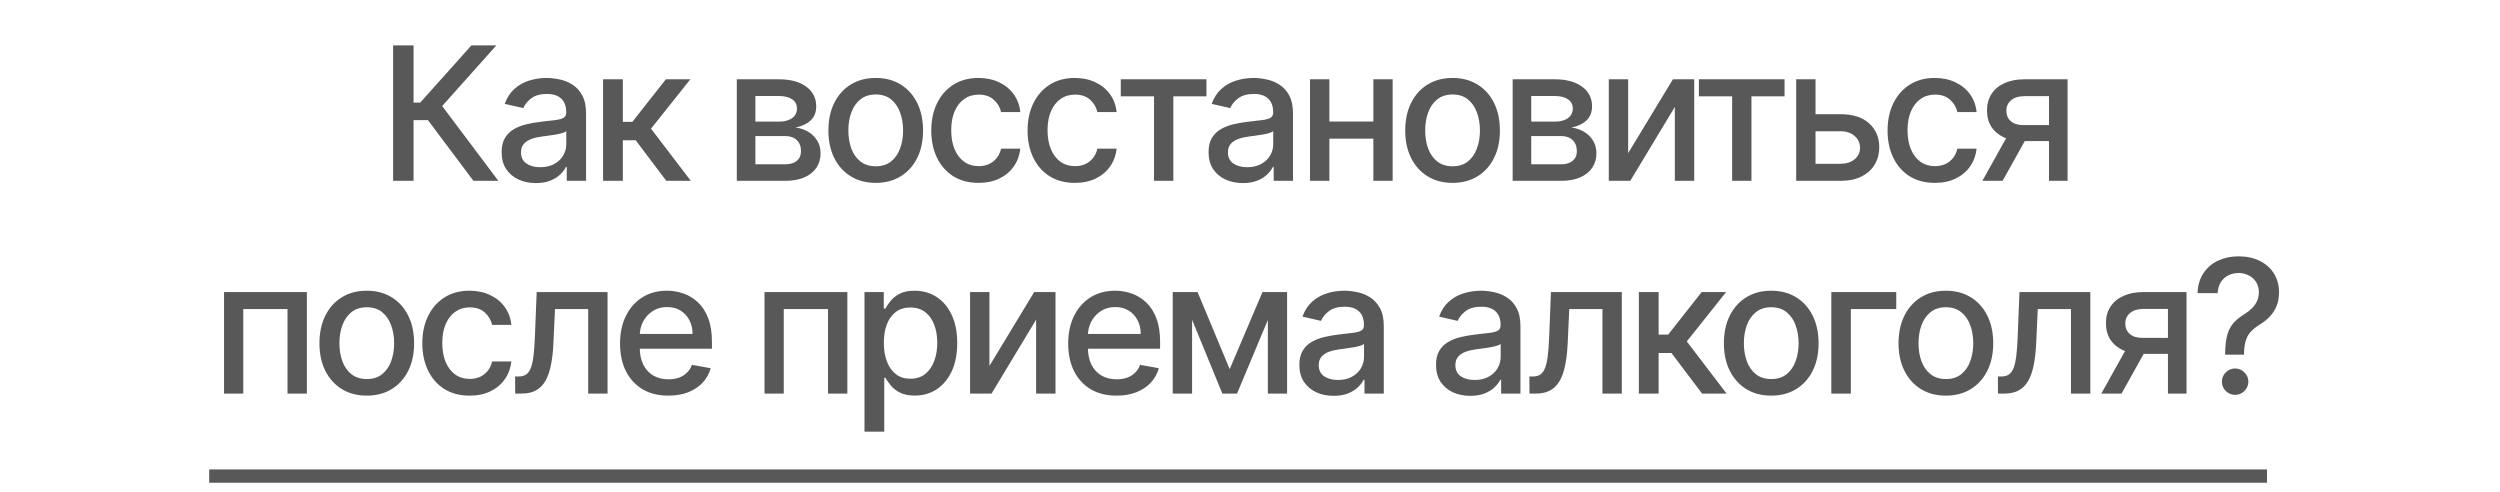
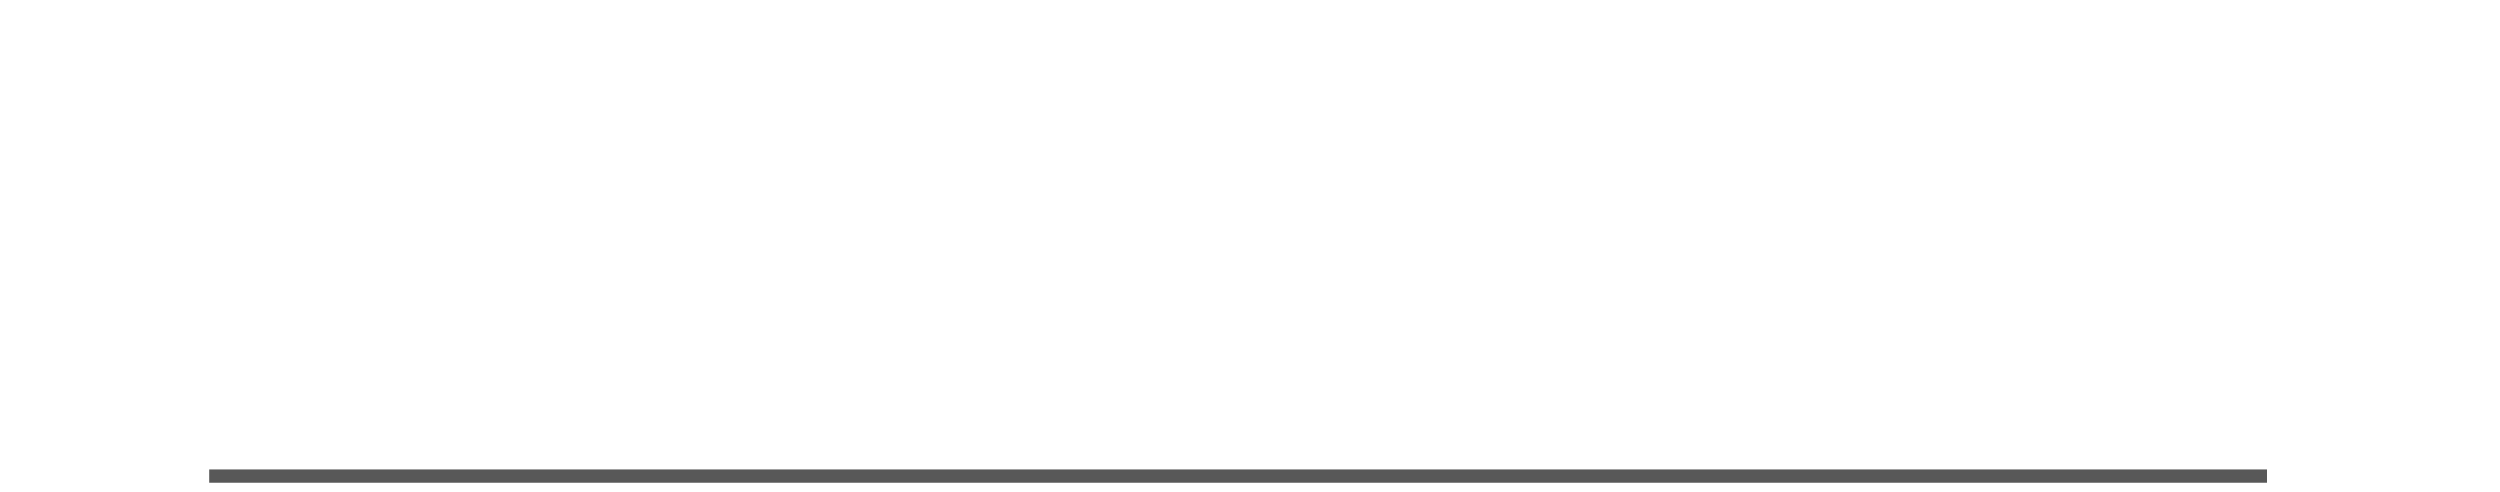
<svg xmlns="http://www.w3.org/2000/svg" width="188" height="37" viewBox="0 0 188 37" fill="none">
-   <path d="M35.602 13.598L32.182 9.034H31.098V13.598H29.562V3.416H31.098V7.717H31.6L35.448 3.416H37.323L33.251 7.975L37.477 13.598H35.602ZM40.303 13.767C39.819 13.767 39.382 13.678 38.99 13.499C38.599 13.316 38.289 13.053 38.061 12.708C37.835 12.364 37.723 11.941 37.723 11.441C37.723 11.01 37.806 10.655 37.971 10.377C38.137 10.098 38.361 9.878 38.642 9.715C38.924 9.553 39.239 9.43 39.587 9.347C39.935 9.265 40.29 9.202 40.651 9.159C41.108 9.105 41.48 9.062 41.765 9.029C42.05 8.993 42.257 8.935 42.386 8.855C42.515 8.776 42.58 8.646 42.58 8.467V8.433C42.58 7.998 42.457 7.662 42.212 7.423C41.97 7.185 41.609 7.065 41.128 7.065C40.628 7.065 40.233 7.177 39.945 7.399C39.66 7.617 39.463 7.861 39.353 8.129L37.956 7.811C38.122 7.347 38.364 6.973 38.682 6.688C39.004 6.399 39.373 6.19 39.791 6.061C40.209 5.929 40.648 5.862 41.108 5.862C41.413 5.862 41.736 5.899 42.078 5.972C42.422 6.041 42.744 6.171 43.042 6.36C43.344 6.548 43.591 6.819 43.783 7.17C43.975 7.518 44.071 7.97 44.071 8.527V13.598H42.62V12.554H42.56C42.464 12.746 42.32 12.935 42.127 13.121C41.935 13.306 41.688 13.461 41.387 13.583C41.085 13.706 40.724 13.767 40.303 13.767ZM40.626 12.574C41.037 12.574 41.388 12.493 41.68 12.33C41.975 12.168 42.199 11.956 42.351 11.694C42.507 11.429 42.585 11.146 42.585 10.844V9.86C42.532 9.913 42.429 9.962 42.277 10.009C42.127 10.052 41.957 10.09 41.765 10.123C41.572 10.153 41.385 10.181 41.203 10.207C41.02 10.231 40.868 10.251 40.745 10.267C40.457 10.304 40.194 10.365 39.955 10.451C39.72 10.537 39.531 10.662 39.388 10.824C39.249 10.983 39.179 11.195 39.179 11.46C39.179 11.828 39.315 12.107 39.587 12.296C39.859 12.481 40.205 12.574 40.626 12.574ZM45.351 13.598V5.962H46.838V9.163H47.554L50.074 5.962H51.914L48.956 9.676L51.949 13.598H50.104L47.802 10.546H46.838V13.598H45.351ZM55.408 13.598V5.962H58.575C59.437 5.962 60.12 6.146 60.624 6.514C61.127 6.878 61.379 7.374 61.379 8C61.379 8.448 61.237 8.802 60.952 9.064C60.667 9.326 60.289 9.502 59.818 9.591C60.16 9.631 60.473 9.734 60.758 9.899C61.043 10.062 61.272 10.28 61.444 10.556C61.62 10.831 61.707 11.159 61.707 11.54C61.707 11.944 61.603 12.302 61.394 12.614C61.185 12.922 60.882 13.164 60.484 13.34C60.09 13.512 59.614 13.598 59.057 13.598H55.408ZM56.805 12.355H59.057C59.425 12.355 59.714 12.267 59.923 12.092C60.131 11.916 60.236 11.678 60.236 11.376C60.236 11.021 60.131 10.743 59.923 10.541C59.714 10.335 59.425 10.232 59.057 10.232H56.805V12.355ZM56.805 9.144H58.59C58.869 9.144 59.107 9.104 59.306 9.024C59.508 8.945 59.662 8.832 59.769 8.686C59.878 8.537 59.932 8.361 59.932 8.159C59.932 7.864 59.812 7.634 59.57 7.468C59.328 7.302 58.996 7.22 58.575 7.22H56.805V9.144ZM65.855 13.752C65.139 13.752 64.514 13.588 63.98 13.26C63.447 12.932 63.032 12.473 62.737 11.883C62.443 11.293 62.295 10.604 62.295 9.815C62.295 9.023 62.443 8.33 62.737 7.737C63.032 7.143 63.447 6.683 63.98 6.355C64.514 6.026 65.139 5.862 65.855 5.862C66.571 5.862 67.195 6.026 67.729 6.355C68.263 6.683 68.677 7.143 68.972 7.737C69.267 8.33 69.414 9.023 69.414 9.815C69.414 10.604 69.267 11.293 68.972 11.883C68.677 12.473 68.263 12.932 67.729 13.26C67.195 13.588 66.571 13.752 65.855 13.752ZM65.86 12.504C66.324 12.504 66.708 12.382 67.013 12.136C67.318 11.891 67.543 11.565 67.689 11.157C67.838 10.749 67.913 10.3 67.913 9.81C67.913 9.323 67.838 8.875 67.689 8.467C67.543 8.056 67.318 7.727 67.013 7.478C66.708 7.23 66.324 7.105 65.86 7.105C65.392 7.105 65.004 7.23 64.696 7.478C64.391 7.727 64.164 8.056 64.015 8.467C63.869 8.875 63.796 9.323 63.796 9.81C63.796 10.3 63.869 10.749 64.015 11.157C64.164 11.565 64.391 11.891 64.696 12.136C65.004 12.382 65.392 12.504 65.86 12.504ZM73.59 13.752C72.851 13.752 72.215 13.585 71.681 13.25C71.151 12.912 70.743 12.446 70.458 11.853C70.173 11.26 70.031 10.58 70.031 9.815C70.031 9.039 70.176 8.355 70.468 7.761C70.76 7.165 71.171 6.699 71.701 6.364C72.231 6.03 72.856 5.862 73.575 5.862C74.155 5.862 74.672 5.97 75.126 6.186C75.581 6.398 75.947 6.696 76.225 7.08C76.507 7.465 76.674 7.914 76.727 8.428H75.281C75.201 8.07 75.019 7.761 74.734 7.503C74.452 7.244 74.074 7.115 73.6 7.115C73.186 7.115 72.823 7.225 72.511 7.443C72.203 7.659 71.963 7.967 71.79 8.368C71.618 8.766 71.532 9.236 71.532 9.78C71.532 10.337 71.617 10.817 71.785 11.222C71.955 11.626 72.193 11.939 72.501 12.161C72.813 12.383 73.179 12.495 73.6 12.495C73.882 12.495 74.137 12.443 74.366 12.34C74.598 12.234 74.792 12.084 74.948 11.888C75.107 11.692 75.218 11.457 75.281 11.182H76.727C76.674 11.676 76.513 12.117 76.245 12.504C75.977 12.892 75.617 13.197 75.166 13.419C74.719 13.641 74.193 13.752 73.59 13.752ZM80.834 13.752C80.094 13.752 79.458 13.585 78.924 13.25C78.394 12.912 77.987 12.446 77.701 11.853C77.416 11.26 77.274 10.58 77.274 9.815C77.274 9.039 77.42 8.355 77.711 7.761C78.003 7.165 78.414 6.699 78.944 6.364C79.475 6.03 80.099 5.862 80.819 5.862C81.399 5.862 81.916 5.97 82.37 6.186C82.824 6.398 83.19 6.696 83.469 7.08C83.75 7.465 83.918 7.914 83.971 8.428H82.524C82.444 8.07 82.262 7.761 81.977 7.503C81.695 7.244 81.317 7.115 80.844 7.115C80.429 7.115 80.066 7.225 79.755 7.443C79.447 7.659 79.206 7.967 79.034 8.368C78.862 8.766 78.775 9.236 78.775 9.78C78.775 10.337 78.86 10.817 79.029 11.222C79.198 11.626 79.437 11.939 79.745 12.161C80.056 12.383 80.423 12.495 80.844 12.495C81.125 12.495 81.38 12.443 81.609 12.34C81.841 12.234 82.035 12.084 82.191 11.888C82.35 11.692 82.461 11.457 82.524 11.182H83.971C83.918 11.676 83.757 12.117 83.488 12.504C83.22 12.892 82.86 13.197 82.41 13.419C81.962 13.641 81.437 13.752 80.834 13.752ZM84.282 7.244V5.962H90.726V7.244H88.235V13.598H86.783V7.244H84.282ZM93.465 13.767C92.981 13.767 92.543 13.678 92.152 13.499C91.761 13.316 91.451 13.053 91.222 12.708C90.997 12.364 90.884 11.941 90.884 11.441C90.884 11.01 90.967 10.655 91.133 10.377C91.299 10.098 91.522 9.878 91.804 9.715C92.086 9.553 92.401 9.43 92.749 9.347C93.097 9.265 93.451 9.202 93.813 9.159C94.27 9.105 94.641 9.062 94.926 9.029C95.211 8.993 95.418 8.935 95.548 8.855C95.677 8.776 95.742 8.646 95.742 8.467V8.433C95.742 7.998 95.619 7.662 95.374 7.423C95.132 7.185 94.77 7.065 94.29 7.065C93.79 7.065 93.395 7.177 93.107 7.399C92.822 7.617 92.624 7.861 92.515 8.129L91.118 7.811C91.284 7.347 91.526 6.973 91.844 6.688C92.165 6.399 92.535 6.19 92.953 6.061C93.37 5.929 93.809 5.862 94.27 5.862C94.575 5.862 94.898 5.899 95.24 5.972C95.584 6.041 95.906 6.171 96.204 6.36C96.506 6.548 96.752 6.819 96.945 7.17C97.137 7.518 97.233 7.97 97.233 8.527V13.598H95.781V12.554H95.722C95.626 12.746 95.481 12.935 95.289 13.121C95.097 13.306 94.85 13.461 94.549 13.583C94.247 13.706 93.886 13.767 93.465 13.767ZM93.788 12.574C94.199 12.574 94.55 12.493 94.842 12.33C95.137 12.168 95.361 11.956 95.513 11.694C95.669 11.429 95.747 11.146 95.747 10.844V9.86C95.694 9.913 95.591 9.962 95.438 10.009C95.289 10.052 95.118 10.09 94.926 10.123C94.734 10.153 94.547 10.181 94.365 10.207C94.182 10.231 94.03 10.251 93.907 10.267C93.619 10.304 93.355 10.365 93.117 10.451C92.881 10.537 92.692 10.662 92.55 10.824C92.411 10.983 92.341 11.195 92.341 11.46C92.341 11.828 92.477 12.107 92.749 12.296C93.02 12.481 93.367 12.574 93.788 12.574ZM103.688 9.139V10.426H99.552V9.139H103.688ZM99.97 5.962V13.598H98.513V5.962H99.97ZM104.728 5.962V13.598H103.276V5.962H104.728ZM109.233 13.752C108.517 13.752 107.892 13.588 107.359 13.26C106.825 12.932 106.411 12.473 106.116 11.883C105.821 11.293 105.673 10.604 105.673 9.815C105.673 9.023 105.821 8.33 106.116 7.737C106.411 7.143 106.825 6.683 107.359 6.355C107.892 6.026 108.517 5.862 109.233 5.862C109.949 5.862 110.573 6.026 111.107 6.355C111.641 6.683 112.055 7.143 112.35 7.737C112.645 8.33 112.792 9.023 112.792 9.815C112.792 10.604 112.645 11.293 112.35 11.883C112.055 12.473 111.641 12.932 111.107 13.26C110.573 13.588 109.949 13.752 109.233 13.752ZM109.238 12.504C109.702 12.504 110.086 12.382 110.391 12.136C110.696 11.891 110.921 11.565 111.067 11.157C111.216 10.749 111.291 10.3 111.291 9.81C111.291 9.323 111.216 8.875 111.067 8.467C110.921 8.056 110.696 7.727 110.391 7.478C110.086 7.23 109.702 7.105 109.238 7.105C108.77 7.105 108.383 7.23 108.074 7.478C107.769 7.727 107.542 8.056 107.393 8.467C107.247 8.875 107.175 9.323 107.175 9.81C107.175 10.3 107.247 10.749 107.393 11.157C107.542 11.565 107.769 11.891 108.074 12.136C108.383 12.382 108.77 12.504 109.238 12.504ZM113.752 13.598V5.962H116.919C117.78 5.962 118.463 6.146 118.967 6.514C119.471 6.878 119.723 7.374 119.723 8C119.723 8.448 119.58 8.802 119.295 9.064C119.01 9.326 118.632 9.502 118.162 9.591C118.503 9.631 118.816 9.734 119.101 9.899C119.386 10.062 119.615 10.28 119.787 10.556C119.963 10.831 120.051 11.159 120.051 11.54C120.051 11.944 119.946 12.302 119.738 12.614C119.529 12.922 119.225 13.164 118.828 13.34C118.433 13.512 117.958 13.598 117.401 13.598H113.752ZM115.149 12.355H117.401C117.769 12.355 118.057 12.267 118.266 12.092C118.475 11.916 118.579 11.678 118.579 11.376C118.579 11.021 118.475 10.743 118.266 10.541C118.057 10.335 117.769 10.232 117.401 10.232H115.149V12.355ZM115.149 9.144H116.934C117.212 9.144 117.451 9.104 117.649 9.024C117.852 8.945 118.006 8.832 118.112 8.686C118.221 8.537 118.276 8.361 118.276 8.159C118.276 7.864 118.155 7.634 117.913 7.468C117.671 7.302 117.34 7.22 116.919 7.22H115.149V9.144ZM122.438 11.515L125.804 5.962H127.405V13.598H125.948V8.04L122.597 13.598H120.981V5.962H122.438V11.515ZM127.756 7.244V5.962H134.199V7.244H131.709V13.598H130.257V7.244H127.756ZM136.19 8.587H138.408C139.342 8.587 140.061 8.819 140.565 9.283C141.069 9.747 141.321 10.345 141.321 11.078C141.321 11.555 141.208 11.984 140.983 12.365C140.757 12.746 140.428 13.048 139.994 13.27C139.559 13.489 139.031 13.598 138.408 13.598H135.072V5.962H136.528V12.316H138.408C138.835 12.316 139.186 12.204 139.462 11.982C139.737 11.757 139.874 11.47 139.874 11.122C139.874 10.754 139.737 10.454 139.462 10.222C139.186 9.987 138.835 9.869 138.408 9.869H136.19V8.587ZM145.504 13.752C144.765 13.752 144.129 13.585 143.595 13.25C143.065 12.912 142.657 12.446 142.372 11.853C142.087 11.26 141.945 10.58 141.945 9.815C141.945 9.039 142.09 8.355 142.382 7.761C142.674 7.165 143.085 6.699 143.615 6.364C144.145 6.03 144.77 5.862 145.489 5.862C146.069 5.862 146.586 5.97 147.041 6.186C147.495 6.398 147.861 6.696 148.139 7.08C148.421 7.465 148.588 7.914 148.641 8.428H147.195C147.115 8.07 146.933 7.761 146.648 7.503C146.366 7.244 145.988 7.115 145.514 7.115C145.1 7.115 144.737 7.225 144.425 7.443C144.117 7.659 143.877 7.967 143.705 8.368C143.532 8.766 143.446 9.236 143.446 9.78C143.446 10.337 143.531 10.817 143.7 11.222C143.869 11.626 144.107 11.939 144.416 12.161C144.727 12.383 145.093 12.495 145.514 12.495C145.796 12.495 146.051 12.443 146.28 12.34C146.512 12.234 146.706 12.084 146.862 11.888C147.021 11.692 147.132 11.457 147.195 11.182H148.641C148.588 11.676 148.428 12.117 148.159 12.504C147.891 12.892 147.531 13.197 147.08 13.419C146.633 13.641 146.108 13.752 145.504 13.752ZM154.085 13.598V7.23H152.255C151.821 7.23 151.483 7.331 151.241 7.533C150.999 7.735 150.878 8 150.878 8.328C150.878 8.653 150.989 8.915 151.211 9.114C151.437 9.309 151.752 9.407 152.156 9.407H154.518V10.61H152.156C151.593 10.61 151.105 10.517 150.694 10.332C150.287 10.143 149.972 9.876 149.75 9.531C149.531 9.187 149.422 8.779 149.422 8.308C149.422 7.828 149.534 7.413 149.76 7.065C149.988 6.714 150.315 6.442 150.739 6.25C151.167 6.058 151.672 5.962 152.255 5.962H155.482V13.598H154.085ZM149.074 13.598L151.226 9.74H152.748L150.595 13.598H149.074ZM16.848 29.598V21.962H23.078V29.598H21.621V23.244H18.295V29.598H16.848ZM27.582 29.752C26.866 29.752 26.241 29.588 25.707 29.26C25.174 28.932 24.759 28.473 24.464 27.883C24.169 27.293 24.022 26.604 24.022 25.815C24.022 25.023 24.169 24.33 24.464 23.737C24.759 23.143 25.174 22.683 25.707 22.355C26.241 22.026 26.866 21.862 27.582 21.862C28.297 21.862 28.922 22.026 29.456 22.355C29.989 22.683 30.404 23.143 30.699 23.737C30.994 24.33 31.141 25.023 31.141 25.815C31.141 26.604 30.994 27.293 30.699 27.883C30.404 28.473 29.989 28.932 29.456 29.26C28.922 29.588 28.297 29.752 27.582 29.752ZM27.587 28.504C28.051 28.504 28.435 28.382 28.74 28.137C29.045 27.891 29.27 27.565 29.416 27.157C29.565 26.749 29.64 26.3 29.64 25.81C29.64 25.323 29.565 24.875 29.416 24.468C29.27 24.056 29.045 23.727 28.74 23.478C28.435 23.23 28.051 23.105 27.587 23.105C27.119 23.105 26.732 23.23 26.423 23.478C26.118 23.727 25.891 24.056 25.742 24.468C25.596 24.875 25.523 25.323 25.523 25.81C25.523 26.3 25.596 26.749 25.742 27.157C25.891 27.565 26.118 27.891 26.423 28.137C26.732 28.382 27.119 28.504 27.587 28.504ZM35.317 29.752C34.578 29.752 33.942 29.585 33.408 29.25C32.878 28.912 32.47 28.446 32.185 27.853C31.9 27.26 31.758 26.58 31.758 25.815C31.758 25.039 31.903 24.355 32.195 23.762C32.487 23.165 32.898 22.699 33.428 22.364C33.958 22.03 34.583 21.862 35.302 21.862C35.882 21.862 36.399 21.97 36.853 22.186C37.307 22.398 37.674 22.696 37.952 23.08C38.234 23.465 38.401 23.914 38.454 24.428H37.008C36.928 24.07 36.746 23.762 36.461 23.503C36.179 23.244 35.801 23.115 35.327 23.115C34.913 23.115 34.55 23.225 34.238 23.443C33.93 23.659 33.69 23.967 33.517 24.368C33.345 24.766 33.259 25.236 33.259 25.78C33.259 26.337 33.343 26.817 33.513 27.222C33.681 27.626 33.92 27.939 34.228 28.161C34.54 28.383 34.906 28.494 35.327 28.494C35.609 28.494 35.864 28.443 36.093 28.34C36.325 28.234 36.519 28.084 36.674 27.888C36.834 27.692 36.944 27.457 37.008 27.182H38.454C38.401 27.676 38.24 28.117 37.972 28.504C37.703 28.892 37.344 29.197 36.893 29.419C36.446 29.641 35.92 29.752 35.317 29.752ZM38.742 29.598L38.737 28.311H39.011C39.223 28.311 39.4 28.266 39.543 28.176C39.689 28.084 39.808 27.928 39.901 27.709C39.993 27.49 40.065 27.189 40.114 26.804C40.164 26.416 40.201 25.929 40.224 25.343L40.358 21.962H45.688V29.598H44.231V23.244H41.735L41.616 25.84C41.586 26.469 41.522 27.02 41.422 27.49C41.326 27.961 41.185 28.354 40.999 28.669C40.814 28.98 40.575 29.214 40.283 29.369C39.992 29.522 39.637 29.598 39.22 29.598H38.742ZM50.261 29.752C49.509 29.752 48.861 29.591 48.317 29.27C47.777 28.945 47.359 28.489 47.065 27.903C46.773 27.313 46.627 26.622 46.627 25.83C46.627 25.047 46.773 24.358 47.065 23.762C47.359 23.165 47.77 22.699 48.297 22.364C48.828 22.03 49.448 21.862 50.157 21.862C50.588 21.862 51.005 21.934 51.41 22.076C51.814 22.219 52.177 22.442 52.498 22.747C52.82 23.052 53.074 23.448 53.259 23.936C53.445 24.419 53.538 25.008 53.538 25.7V26.227H47.467V25.114H52.081C52.081 24.723 52.001 24.376 51.842 24.075C51.683 23.77 51.459 23.529 51.171 23.354C50.886 23.178 50.551 23.09 50.167 23.09C49.749 23.09 49.385 23.193 49.073 23.399C48.765 23.601 48.526 23.866 48.357 24.194C48.191 24.519 48.109 24.872 48.109 25.253V26.123C48.109 26.633 48.198 27.068 48.377 27.426C48.559 27.784 48.813 28.057 49.138 28.246C49.462 28.431 49.842 28.524 50.276 28.524C50.558 28.524 50.815 28.485 51.047 28.405C51.279 28.322 51.479 28.2 51.648 28.037C51.817 27.875 51.947 27.674 52.036 27.436L53.443 27.689C53.33 28.103 53.128 28.466 52.837 28.778C52.548 29.086 52.185 29.326 51.748 29.499C51.314 29.668 50.818 29.752 50.261 29.752ZM57.492 29.598V21.962H63.721V29.598H62.265V23.244H58.939V29.598H57.492ZM65.009 32.462V21.962H66.46V23.2H66.585C66.671 23.041 66.795 22.857 66.958 22.648C67.12 22.439 67.345 22.257 67.634 22.101C67.922 21.942 68.303 21.862 68.777 21.862C69.394 21.862 69.944 22.018 70.428 22.33C70.912 22.641 71.291 23.09 71.566 23.677C71.845 24.264 71.984 24.97 71.984 25.795C71.984 26.62 71.846 27.328 71.571 27.918C71.296 28.504 70.918 28.957 70.438 29.275C69.957 29.59 69.409 29.747 68.792 29.747C68.328 29.747 67.949 29.669 67.654 29.514C67.362 29.358 67.133 29.176 66.968 28.967C66.802 28.758 66.674 28.572 66.585 28.41H66.495V32.462H65.009ZM66.465 25.78C66.465 26.317 66.543 26.788 66.699 27.192C66.855 27.596 67.08 27.913 67.375 28.142C67.67 28.367 68.031 28.48 68.459 28.48C68.903 28.48 69.274 28.362 69.573 28.127C69.871 27.888 70.096 27.565 70.249 27.157C70.405 26.749 70.483 26.29 70.483 25.78C70.483 25.276 70.406 24.824 70.254 24.423C70.105 24.022 69.879 23.705 69.578 23.473C69.279 23.241 68.906 23.125 68.459 23.125C68.028 23.125 67.664 23.236 67.365 23.458C67.07 23.68 66.847 23.99 66.694 24.388C66.542 24.786 66.465 25.25 66.465 25.78ZM74.406 27.515L77.772 21.962H79.373V29.598H77.916V24.04L74.565 29.598H72.949V21.962H74.406V27.515ZM83.962 29.752C83.21 29.752 82.562 29.591 82.019 29.27C81.478 28.945 81.061 28.489 80.766 27.903C80.474 27.313 80.328 26.622 80.328 25.83C80.328 25.047 80.474 24.358 80.766 23.762C81.061 23.165 81.472 22.699 81.999 22.364C82.529 22.03 83.149 21.862 83.858 21.862C84.289 21.862 84.707 21.934 85.111 22.076C85.515 22.219 85.878 22.442 86.2 22.747C86.521 23.052 86.775 23.448 86.96 23.936C87.146 24.419 87.239 25.008 87.239 25.7V26.227H81.168V25.114H85.782C85.782 24.723 85.703 24.376 85.543 24.075C85.384 23.77 85.161 23.529 84.872 23.354C84.587 23.178 84.252 23.09 83.868 23.09C83.45 23.09 83.086 23.193 82.774 23.399C82.466 23.601 82.227 23.866 82.058 24.194C81.893 24.519 81.81 24.872 81.81 25.253V26.123C81.81 26.633 81.899 27.068 82.078 27.426C82.26 27.784 82.514 28.057 82.839 28.246C83.164 28.431 83.543 28.524 83.977 28.524C84.259 28.524 84.516 28.485 84.748 28.405C84.98 28.322 85.18 28.2 85.35 28.037C85.519 27.875 85.648 27.674 85.737 27.436L87.144 27.689C87.032 28.103 86.829 28.466 86.538 28.778C86.249 29.086 85.886 29.326 85.449 29.499C85.015 29.668 84.519 29.752 83.962 29.752ZM92.474 27.759L94.939 21.962H96.222L93.025 29.598H91.922L88.79 21.962H90.057L92.474 27.759ZM89.645 21.962V29.598H88.188V21.962H89.645ZM95.342 29.598V21.962H96.789V29.598H95.342ZM100.292 29.767C99.808 29.767 99.371 29.678 98.98 29.499C98.589 29.316 98.279 29.053 98.05 28.708C97.825 28.363 97.712 27.941 97.712 27.441C97.712 27.01 97.795 26.655 97.961 26.377C98.126 26.098 98.35 25.878 98.632 25.715C98.914 25.553 99.228 25.43 99.576 25.347C99.924 25.265 100.279 25.202 100.64 25.159C101.098 25.105 101.469 25.062 101.754 25.029C102.039 24.993 102.246 24.935 102.375 24.855C102.505 24.776 102.569 24.646 102.569 24.468V24.433C102.569 23.998 102.447 23.662 102.201 23.423C101.96 23.185 101.598 23.066 101.118 23.066C100.617 23.066 100.223 23.177 99.934 23.399C99.649 23.617 99.452 23.861 99.343 24.129L97.946 23.811C98.112 23.347 98.353 22.973 98.672 22.688C98.993 22.399 99.363 22.191 99.78 22.061C100.198 21.929 100.637 21.862 101.098 21.862C101.403 21.862 101.726 21.899 102.067 21.972C102.412 22.041 102.733 22.171 103.032 22.36C103.333 22.548 103.58 22.819 103.772 23.17C103.965 23.518 104.061 23.97 104.061 24.527V29.598H102.609V28.554H102.549C102.453 28.746 102.309 28.935 102.117 29.121C101.925 29.306 101.678 29.461 101.376 29.583C101.075 29.706 100.713 29.767 100.292 29.767ZM100.616 28.574C101.027 28.574 101.378 28.493 101.67 28.33C101.964 28.168 102.188 27.956 102.341 27.694C102.496 27.429 102.574 27.145 102.574 26.844V25.86C102.521 25.913 102.419 25.962 102.266 26.009C102.117 26.052 101.946 26.09 101.754 26.123C101.562 26.153 101.375 26.181 101.192 26.207C101.01 26.231 100.857 26.251 100.735 26.267C100.447 26.304 100.183 26.365 99.944 26.451C99.709 26.537 99.52 26.662 99.378 26.824C99.238 26.983 99.169 27.195 99.169 27.46C99.169 27.828 99.305 28.107 99.576 28.296C99.848 28.481 100.195 28.574 100.616 28.574ZM110.568 29.767C110.084 29.767 109.647 29.678 109.256 29.499C108.865 29.316 108.555 29.053 108.326 28.708C108.101 28.363 107.988 27.941 107.988 27.441C107.988 27.01 108.071 26.655 108.236 26.377C108.402 26.098 108.626 25.878 108.908 25.715C109.189 25.553 109.504 25.43 109.852 25.347C110.2 25.265 110.555 25.202 110.916 25.159C111.374 25.105 111.745 25.062 112.03 25.029C112.315 24.993 112.522 24.935 112.651 24.855C112.781 24.776 112.845 24.646 112.845 24.468V24.433C112.845 23.998 112.723 23.662 112.477 23.423C112.235 23.185 111.874 23.066 111.393 23.066C110.893 23.066 110.499 23.177 110.21 23.399C109.925 23.617 109.728 23.861 109.619 24.129L108.222 23.811C108.387 23.347 108.629 22.973 108.947 22.688C109.269 22.399 109.638 22.191 110.056 22.061C110.474 21.929 110.913 21.862 111.374 21.862C111.678 21.862 112.002 21.899 112.343 21.972C112.688 22.041 113.009 22.171 113.308 22.36C113.609 22.548 113.856 22.819 114.048 23.17C114.241 23.518 114.337 23.97 114.337 24.527V29.598H112.885V28.554H112.825C112.729 28.746 112.585 28.935 112.393 29.121C112.201 29.306 111.954 29.461 111.652 29.583C111.35 29.706 110.989 29.767 110.568 29.767ZM110.891 28.574C111.302 28.574 111.654 28.493 111.945 28.33C112.24 28.168 112.464 27.956 112.616 27.694C112.772 27.429 112.85 27.145 112.85 26.844V25.86C112.797 25.913 112.694 25.962 112.542 26.009C112.393 26.052 112.222 26.09 112.03 26.123C111.838 26.153 111.65 26.181 111.468 26.207C111.286 26.231 111.133 26.251 111.011 26.267C110.722 26.304 110.459 26.365 110.22 26.451C109.985 26.537 109.796 26.662 109.653 26.824C109.514 26.983 109.445 27.195 109.445 27.46C109.445 27.828 109.58 28.107 109.852 28.296C110.124 28.481 110.47 28.574 110.891 28.574ZM115.015 29.598L115.01 28.311H115.283C115.496 28.311 115.673 28.266 115.815 28.176C115.961 28.084 116.081 27.928 116.173 27.709C116.266 27.49 116.337 27.189 116.387 26.804C116.437 26.416 116.473 25.929 116.497 25.343L116.631 21.962H121.96V29.598H120.504V23.244H118.008L117.889 25.84C117.859 26.469 117.794 27.02 117.695 27.49C117.599 27.961 117.458 28.354 117.272 28.669C117.086 28.98 116.848 29.214 116.556 29.369C116.265 29.522 115.91 29.598 115.492 29.598H115.015ZM123.243 29.598V21.962H124.729V25.163H125.445L127.966 21.962H129.805L126.847 25.676L129.84 29.598H127.996L125.694 26.546H124.729V29.598H123.243ZM133.197 29.752C132.481 29.752 131.856 29.588 131.323 29.26C130.789 28.932 130.375 28.473 130.08 27.883C129.785 27.293 129.637 26.604 129.637 25.815C129.637 25.023 129.785 24.33 130.08 23.737C130.375 23.143 130.789 22.683 131.323 22.355C131.856 22.026 132.481 21.862 133.197 21.862C133.913 21.862 134.538 22.026 135.071 22.355C135.605 22.683 136.019 23.143 136.314 23.737C136.609 24.33 136.757 25.023 136.757 25.815C136.757 26.604 136.609 27.293 136.314 27.883C136.019 28.473 135.605 28.932 135.071 29.26C134.538 29.588 133.913 29.752 133.197 29.752ZM133.202 28.504C133.666 28.504 134.05 28.382 134.355 28.137C134.66 27.891 134.886 27.565 135.031 27.157C135.181 26.749 135.255 26.3 135.255 25.81C135.255 25.323 135.181 24.875 135.031 24.468C134.886 24.056 134.66 23.727 134.355 23.478C134.05 23.23 133.666 23.105 133.202 23.105C132.735 23.105 132.347 23.23 132.038 23.478C131.734 23.727 131.507 24.056 131.357 24.468C131.212 24.875 131.139 25.323 131.139 25.81C131.139 26.3 131.212 26.749 131.357 27.157C131.507 27.565 131.734 27.891 132.038 28.137C132.347 28.382 132.735 28.504 133.202 28.504ZM142.598 21.962V23.244H139.182V29.598H137.716V21.962H142.598ZM146.33 29.752C145.614 29.752 144.989 29.588 144.456 29.26C143.922 28.932 143.508 28.473 143.213 27.883C142.918 27.293 142.77 26.604 142.77 25.815C142.77 25.023 142.918 24.33 143.213 23.737C143.508 23.143 143.922 22.683 144.456 22.355C144.989 22.026 145.614 21.862 146.33 21.862C147.046 21.862 147.671 22.026 148.204 22.355C148.738 22.683 149.152 23.143 149.447 23.737C149.742 24.33 149.89 25.023 149.89 25.815C149.89 26.604 149.742 27.293 149.447 27.883C149.152 28.473 148.738 28.932 148.204 29.26C147.671 29.588 147.046 29.752 146.33 29.752ZM146.335 28.504C146.799 28.504 147.184 28.382 147.488 28.137C147.793 27.891 148.019 27.565 148.165 27.157C148.314 26.749 148.388 26.3 148.388 25.81C148.388 25.323 148.314 24.875 148.165 24.468C148.019 24.056 147.793 23.727 147.488 23.478C147.184 23.23 146.799 23.105 146.335 23.105C145.868 23.105 145.48 23.23 145.172 23.478C144.867 23.727 144.64 24.056 144.491 24.468C144.345 24.875 144.272 25.323 144.272 25.81C144.272 26.3 144.345 26.749 144.491 27.157C144.64 27.565 144.867 27.891 145.172 28.137C145.48 28.382 145.868 28.504 146.335 28.504ZM150.247 29.598L150.242 28.311H150.516C150.728 28.311 150.905 28.266 151.048 28.176C151.194 28.084 151.313 27.928 151.406 27.709C151.499 27.49 151.57 27.189 151.62 26.804C151.669 26.416 151.706 25.929 151.729 25.343L151.863 21.962H157.193V29.598H155.736V23.244H153.24L153.121 25.84C153.091 26.469 153.027 27.02 152.927 27.49C152.831 27.961 152.69 28.354 152.505 28.669C152.319 28.98 152.08 29.214 151.789 29.369C151.497 29.522 151.142 29.598 150.725 29.598H150.247ZM163.029 29.598V23.23H161.2C160.765 23.23 160.427 23.331 160.185 23.533C159.943 23.735 159.822 24 159.822 24.328C159.822 24.653 159.933 24.915 160.156 25.114C160.381 25.309 160.696 25.407 161.1 25.407H163.462V26.61H161.1C160.537 26.61 160.049 26.517 159.639 26.332C159.231 26.143 158.916 25.876 158.694 25.531C158.475 25.187 158.366 24.779 158.366 24.308C158.366 23.828 158.478 23.413 158.704 23.066C158.933 22.714 159.259 22.442 159.683 22.25C160.111 22.058 160.616 21.962 161.2 21.962H164.426V29.598H163.029ZM158.018 29.598L160.17 25.74H161.692L159.539 29.598H158.018ZM167.331 26.67V26.575C167.337 25.959 167.399 25.468 167.515 25.104C167.634 24.739 167.803 24.444 168.022 24.219C168.24 23.994 168.504 23.788 168.812 23.602C169.011 23.477 169.19 23.336 169.349 23.18C169.508 23.024 169.634 22.845 169.727 22.643C169.82 22.441 169.866 22.217 169.866 21.972C169.866 21.677 169.796 21.422 169.657 21.206C169.518 20.991 169.332 20.825 169.1 20.709C168.872 20.59 168.617 20.53 168.335 20.53C168.08 20.53 167.836 20.583 167.604 20.689C167.372 20.795 167.18 20.961 167.027 21.186C166.875 21.408 166.787 21.695 166.764 22.046H165.252C165.276 21.45 165.426 20.946 165.705 20.535C165.983 20.121 166.351 19.807 166.809 19.595C167.269 19.383 167.778 19.277 168.335 19.277C168.945 19.277 169.478 19.392 169.936 19.62C170.393 19.846 170.748 20.162 171 20.57C171.255 20.974 171.382 21.446 171.382 21.987C171.382 22.358 171.324 22.693 171.208 22.991C171.092 23.286 170.927 23.549 170.711 23.781C170.499 24.013 170.244 24.219 169.946 24.398C169.664 24.573 169.435 24.756 169.26 24.945C169.087 25.134 168.961 25.357 168.882 25.616C168.802 25.874 168.759 26.194 168.752 26.575V26.67H167.331ZM168.081 29.693C167.809 29.693 167.576 29.596 167.38 29.404C167.185 29.209 167.087 28.973 167.087 28.698C167.087 28.427 167.185 28.195 167.38 28.002C167.576 27.807 167.809 27.709 168.081 27.709C168.35 27.709 168.582 27.807 168.777 28.002C168.976 28.195 169.076 28.427 169.076 28.698C169.076 28.881 169.029 29.048 168.936 29.2C168.847 29.35 168.728 29.469 168.578 29.558C168.429 29.648 168.264 29.693 168.081 29.693Z" fill="#585858" />
  <path d="M15.732 35.802H170.478" stroke="#585858" />
</svg>